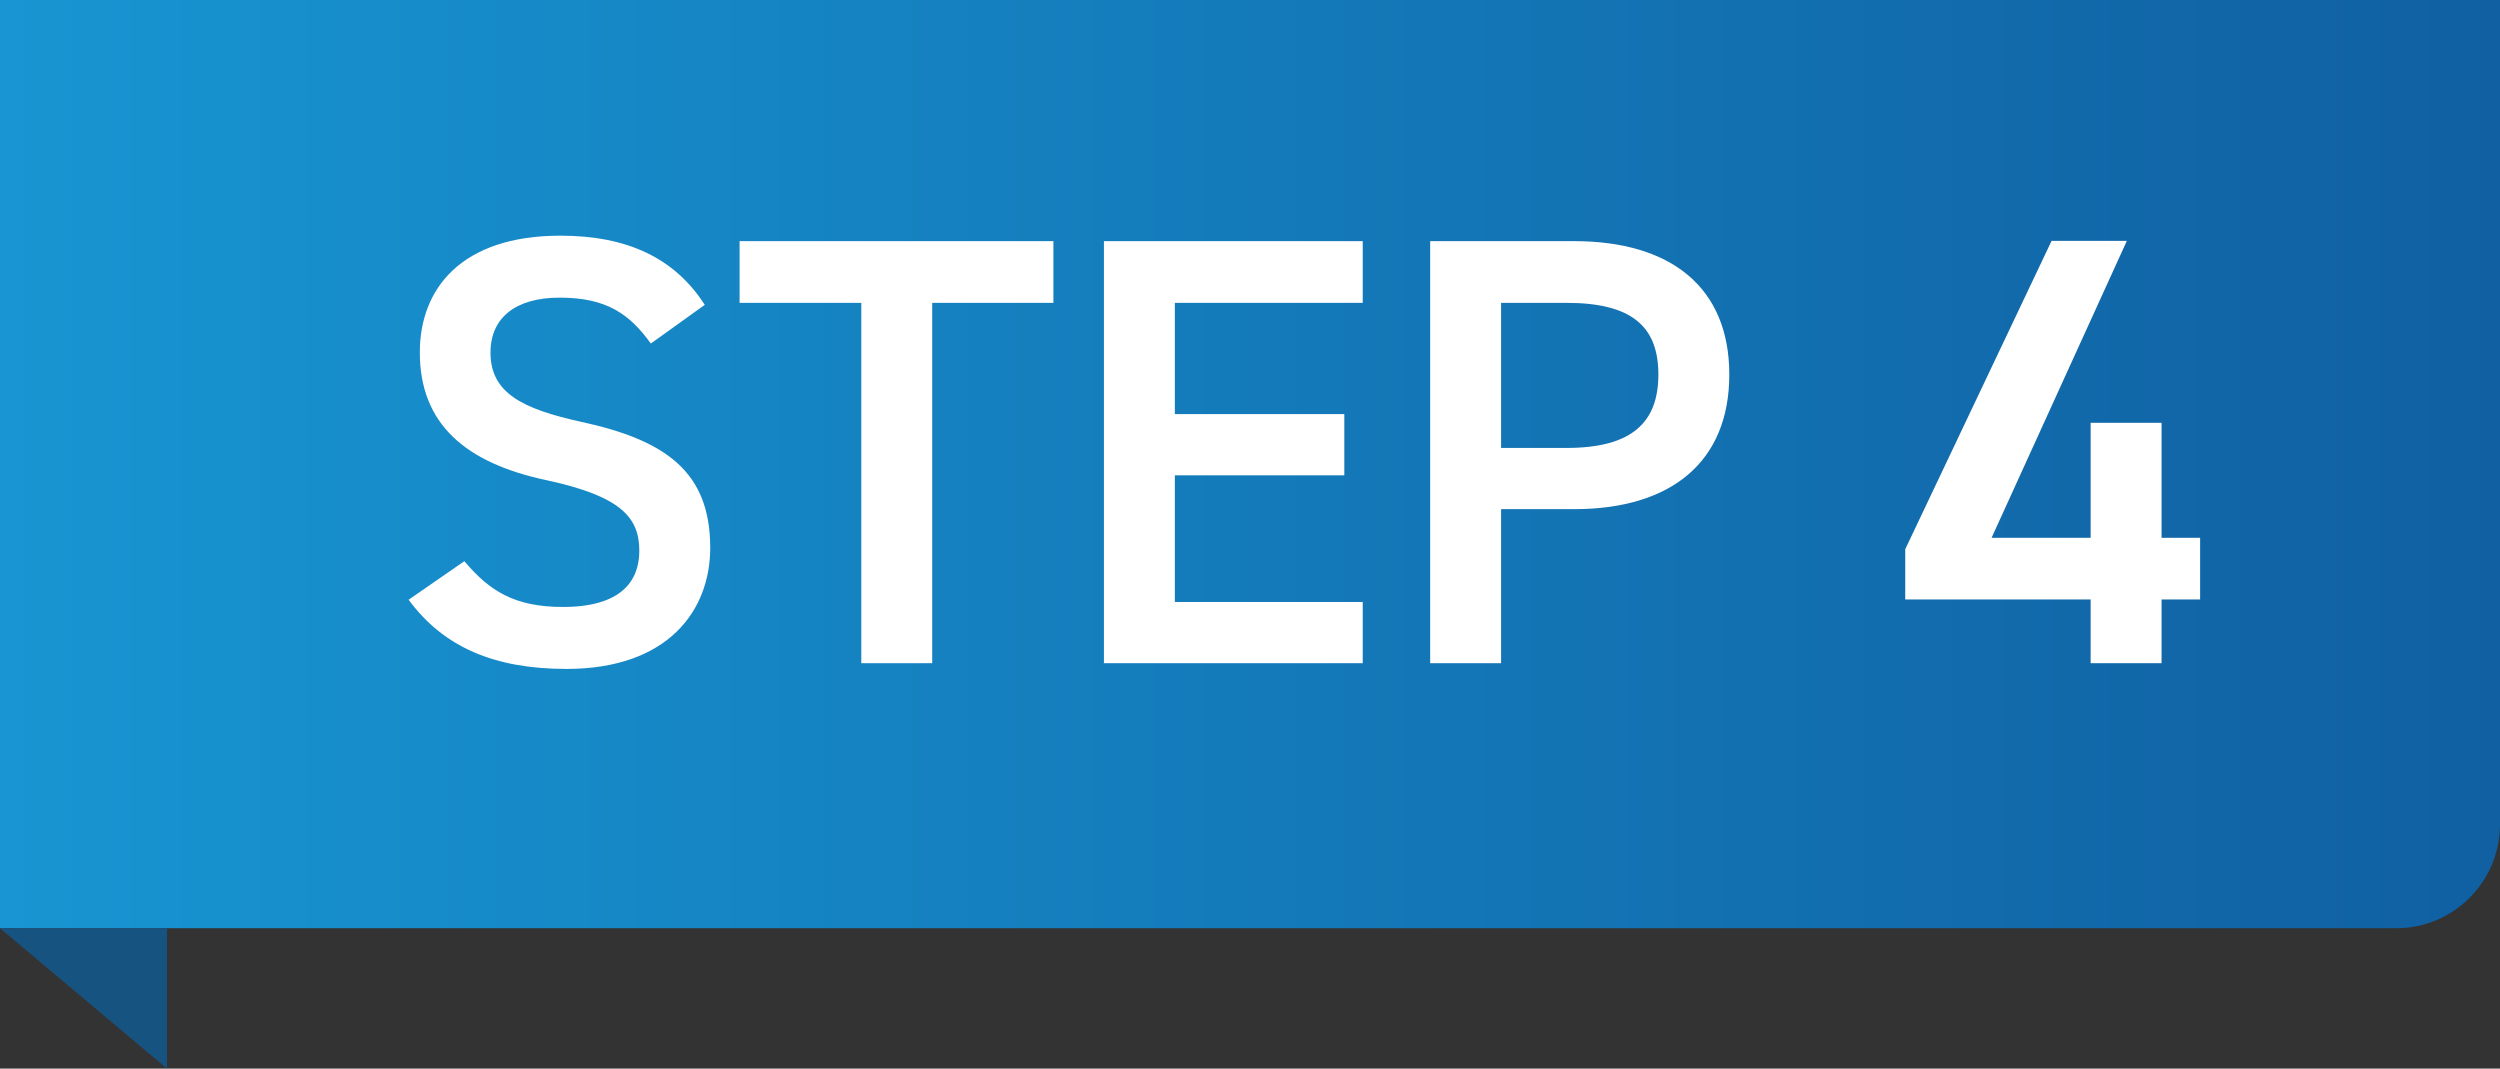
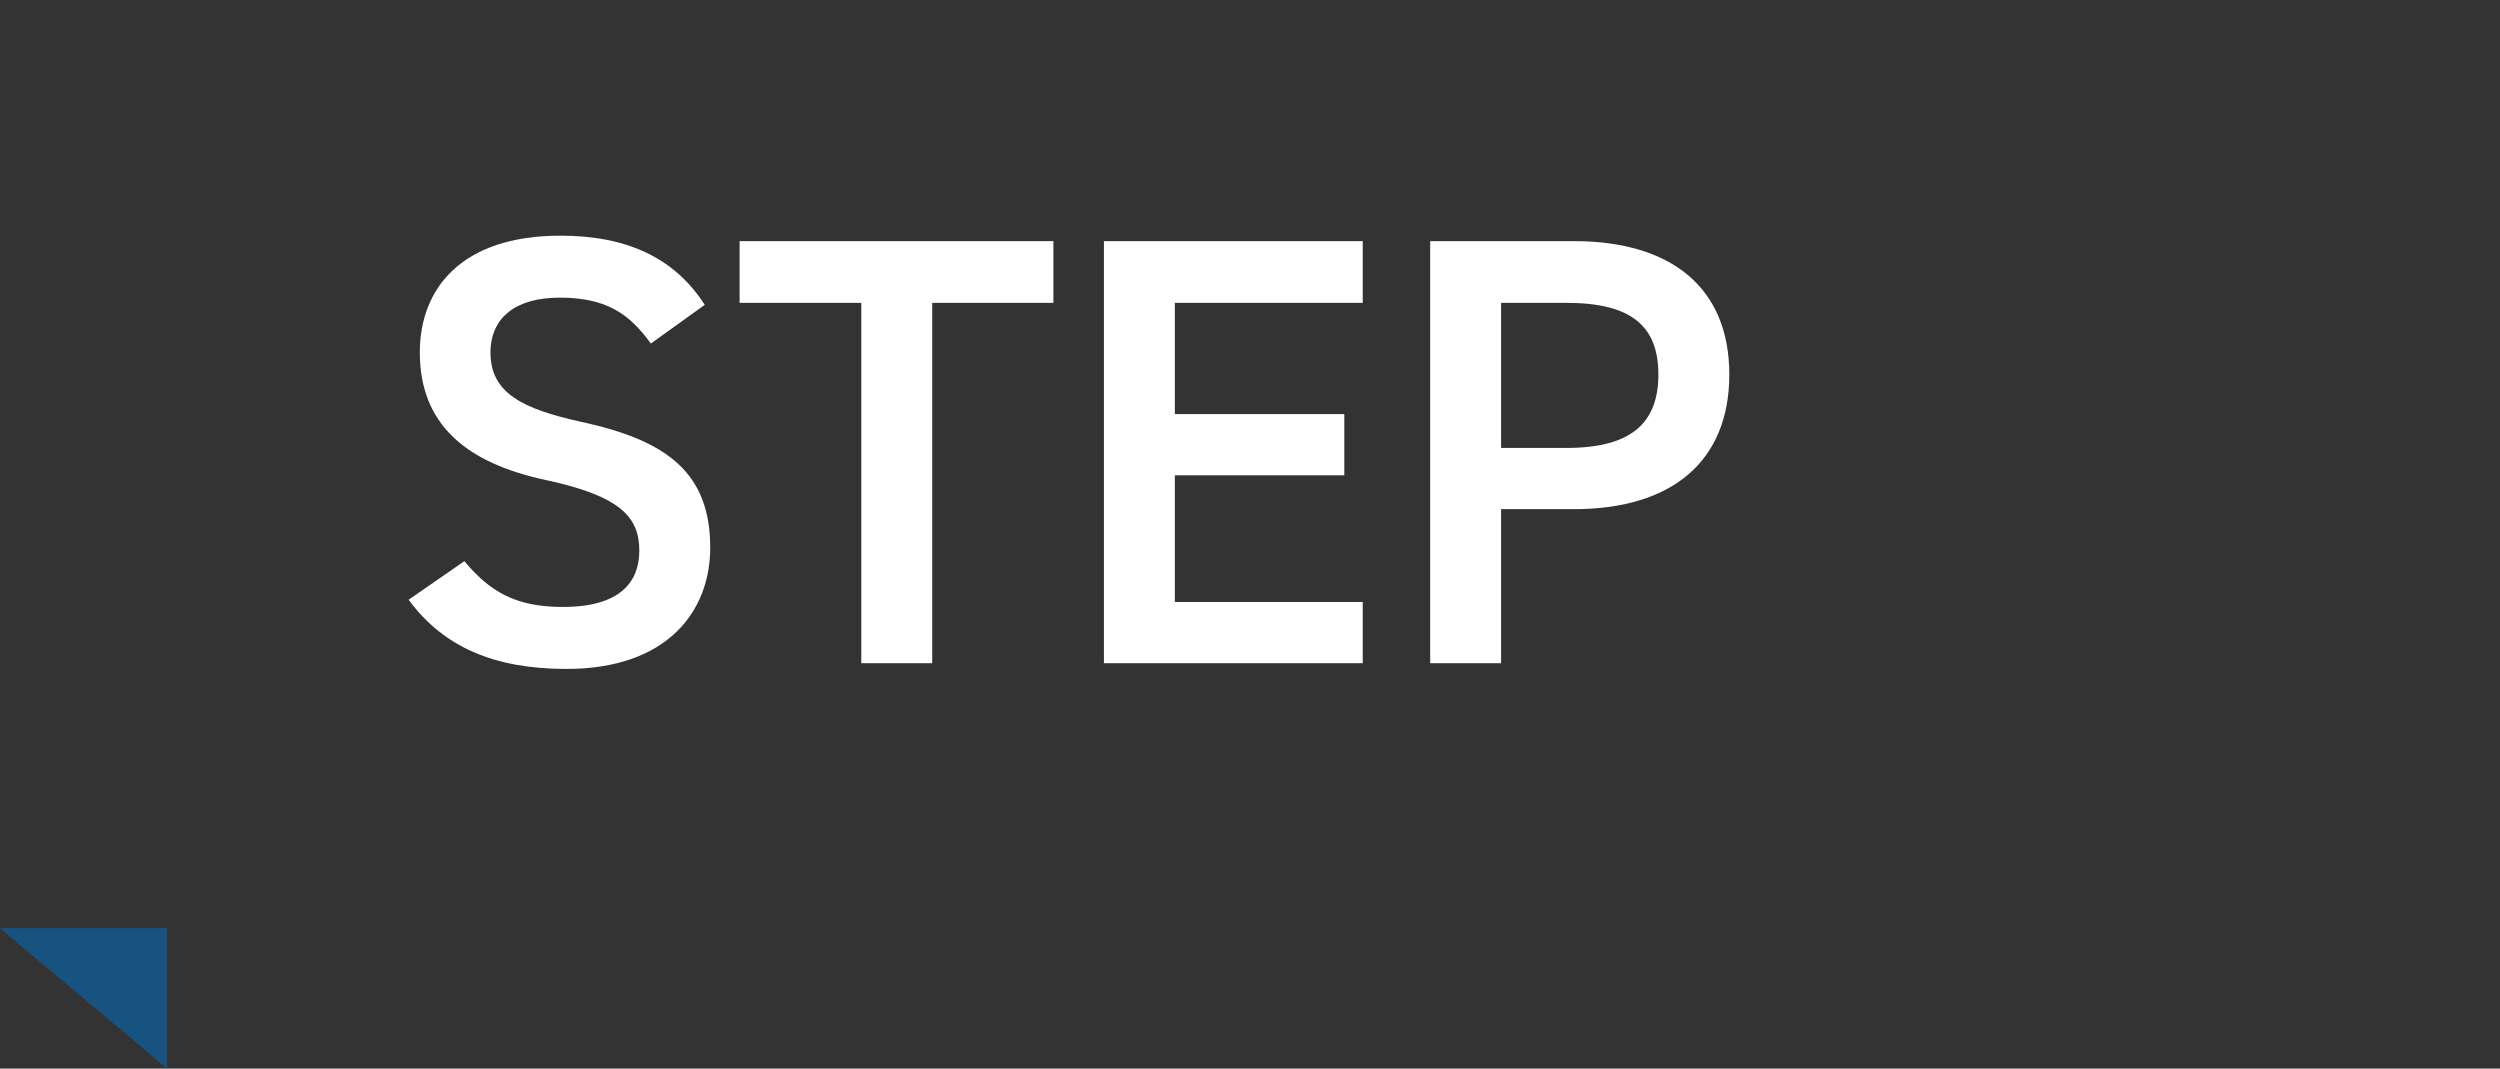
<svg xmlns="http://www.w3.org/2000/svg" id="_レイヤー_2" data-name="レイヤー_2" viewBox="0 0 100.46 42.94">
  <rect x="0" y="0" width="100.46" height="42.94" fill="#333333" stroke="none" />
  <defs>
    <style>
      .cls-1 {
        fill: #fff;
      }

      .cls-2 {
        fill: #175381;
      }

      .cls-3 {
        fill: url(#_名称未設定グラデーション_9);
      }
    </style>
    <linearGradient id="_名称未設定グラデーション_9" data-name="名称未設定グラデーション 9" x1="0" y1="18.65" x2="100.46" y2="18.65" gradientUnits="userSpaceOnUse">
      <stop offset="0" stop-color="#1895d2" />
      <stop offset="1" stop-color="#1060a2" />
    </linearGradient>
  </defs>
  <g id="_レイヤー_1-2" data-name="レイヤー_1">
    <g>
-       <path class="cls-3" d="M0,0h100.46v33.13c0,2.3-1.87,4.17-4.17,4.17H0V0h0Z" />
      <g>
        <path class="cls-1" d="M26.15,13.8c-.84-1.16-1.75-1.84-3.66-1.84-1.75,0-2.78.79-2.78,2.21,0,1.62,1.28,2.26,3.64,2.78,3.42.74,5.19,2.02,5.19,5.06,0,2.53-1.7,4.87-5.78,4.87-2.9,0-4.94-.88-6.34-2.78l2.24-1.55c1.01,1.2,2.02,1.84,3.96,1.84,2.33,0,3.07-1.03,3.07-2.26,0-1.35-.76-2.19-3.71-2.83-3.27-.69-5.11-2.26-5.11-5.14,0-2.56,1.67-4.69,5.65-4.69,2.7,0,4.6.91,5.8,2.78l-2.16,1.55Z" />
        <path class="cls-1" d="M42.33,9.69v2.48h-4.87v14.48h-2.85v-14.48h-4.89v-2.48h12.61Z" />
        <path class="cls-1" d="M54.76,9.69v2.48h-7.55v4.47h6.81v2.46h-6.81v5.09h7.55v2.46h-10.4V9.69h10.4Z" />
        <path class="cls-1" d="M60.32,20.46v6.19h-2.85V9.69h5.78c3.91,0,6.24,1.87,6.24,5.36s-2.31,5.41-6.24,5.41h-2.92ZM62.95,18c2.61,0,3.69-1.01,3.69-2.95s-1.08-2.88-3.69-2.88h-2.63v5.83h2.63Z" />
-         <path class="cls-1" d="M85.46,9.69l-5.43,11.92h3.98v-4.62h2.85v4.62h1.55v2.48h-1.55v2.56h-2.85v-2.56h-7.45v-2.02l5.88-12.39h3.02Z" />
      </g>
      <polygon class="cls-2" points="0 37.3 6.71 37.3 6.71 42.94 0 37.3" />
    </g>
  </g>
</svg>